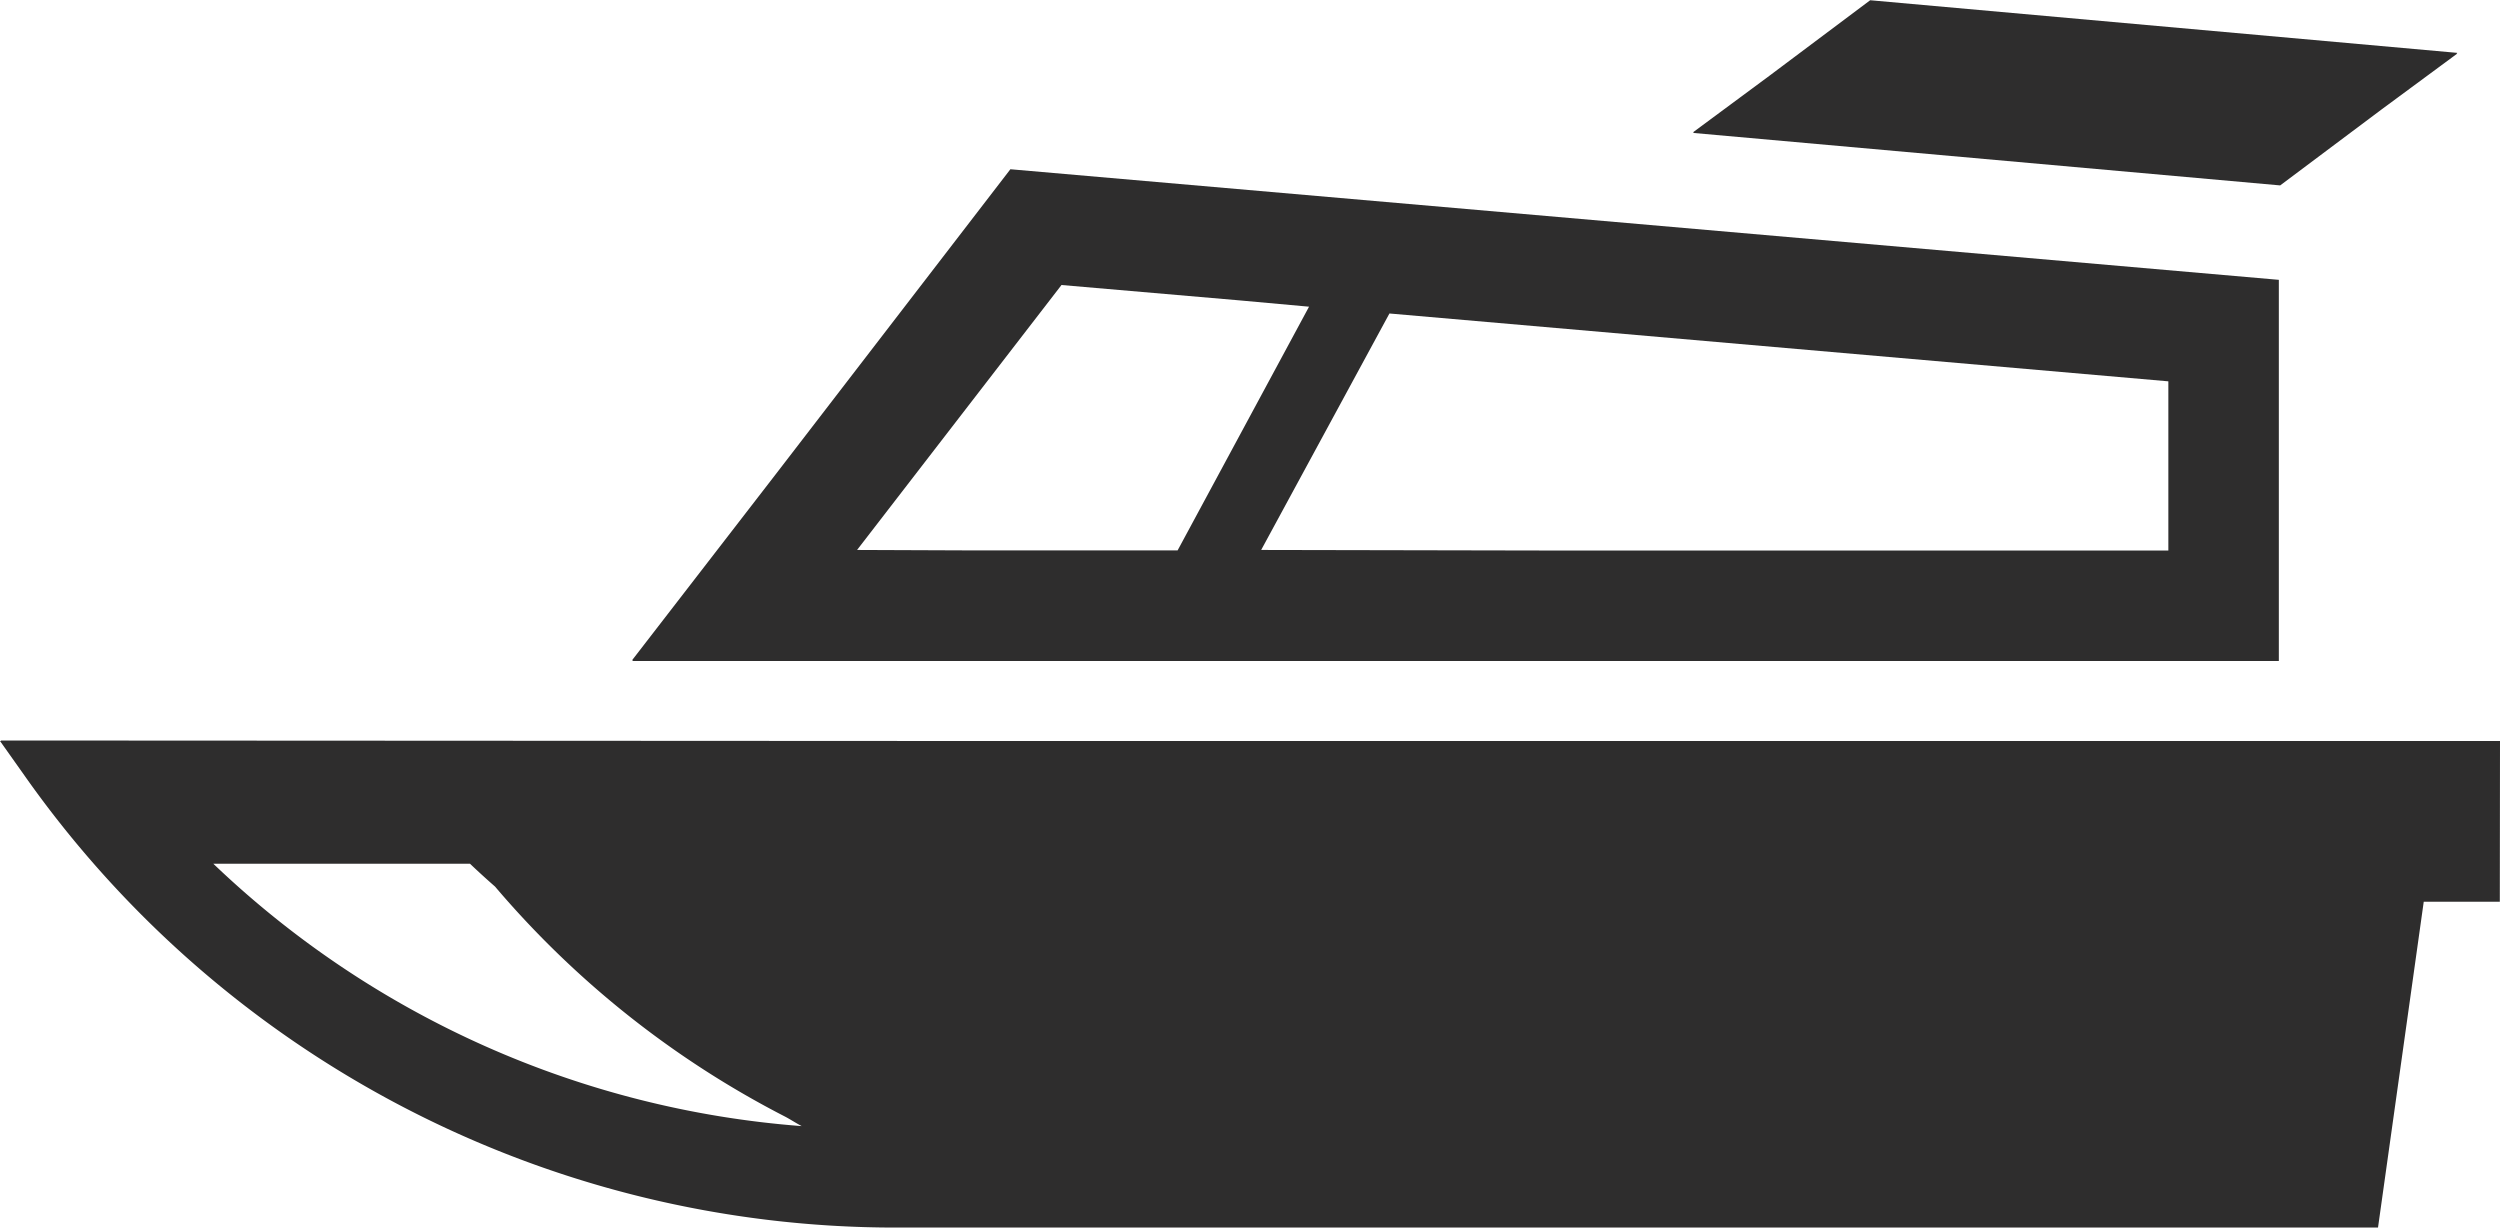
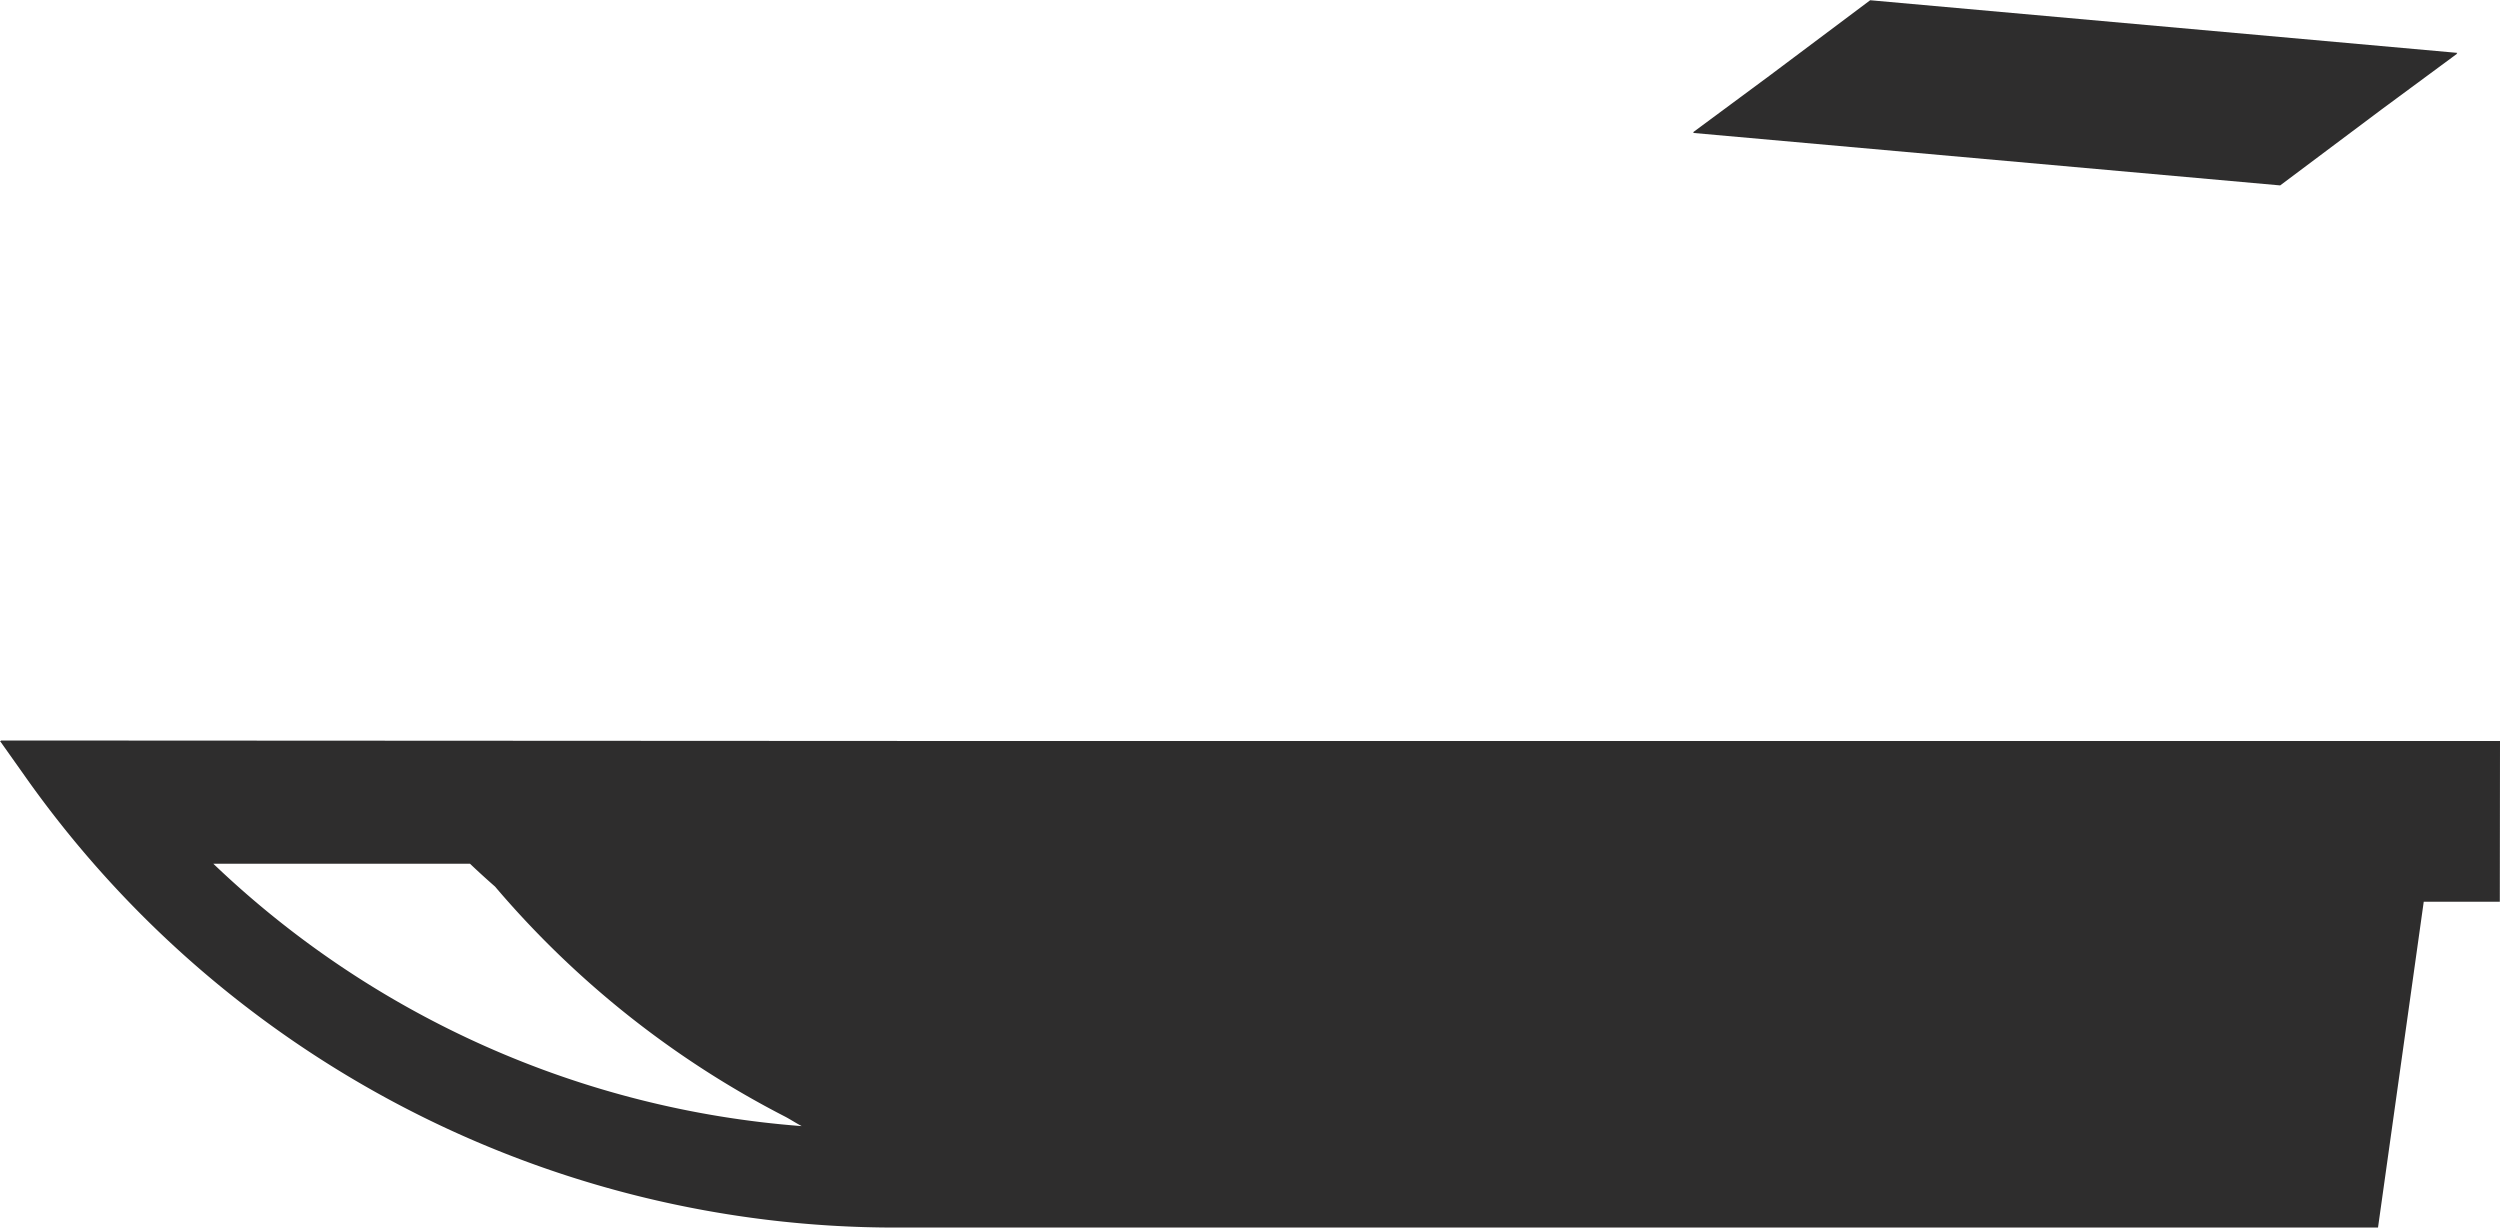
<svg xmlns="http://www.w3.org/2000/svg" id="海のボートのアイコン素材_2" data-name="海のボートのアイコン素材 2" width="52.586" height="25.822" viewBox="0 0 52.586 25.822">
  <path id="パス_10923" data-name="パス 10923" d="M52.586,282v-.01h0v-.016H19.27l-19.256-.01.007.01H0l.489.69a22.4,22.4,0,0,0,18.345,9.545H50.02l.962-6.854h1.6Zm-48.1,2.556h5.4c.171.163.349.325.527.481a19.994,19.994,0,0,0,6.1,4.838c.119.063.229.136.35.2A20.106,20.106,0,0,1,4.489,284.558Z" transform="translate(0 -266.388)" fill="#2e2d2d" />
-   <path id="パス_10924" data-name="パス 10924" d="M129.485,175.294l-.013.016h34.636v-8.018l-26.681-2.326-4.924,6.4-3.031,3.924h.013Zm4.717-2.32,4.3-5.573,3.728.322,1.479.134-2.765,5.127h-4.2Zm8.5,0L145.4,168l16.384,1.427v3.559H148.841Z" transform="translate(-116.174 -161.406)" fill="#2e2d2d" />
  <path id="パス_10925" data-name="パス 10925" d="M359.075,134.192,361.2,132.6l1.6-1.181-.018,0,.02-.015-12.351-1.107-2.124,1.592-1.6,1.184.018,0-.02.015Z" transform="translate(-311.113 -130.292)" fill="#2e2d2d" />
</svg>